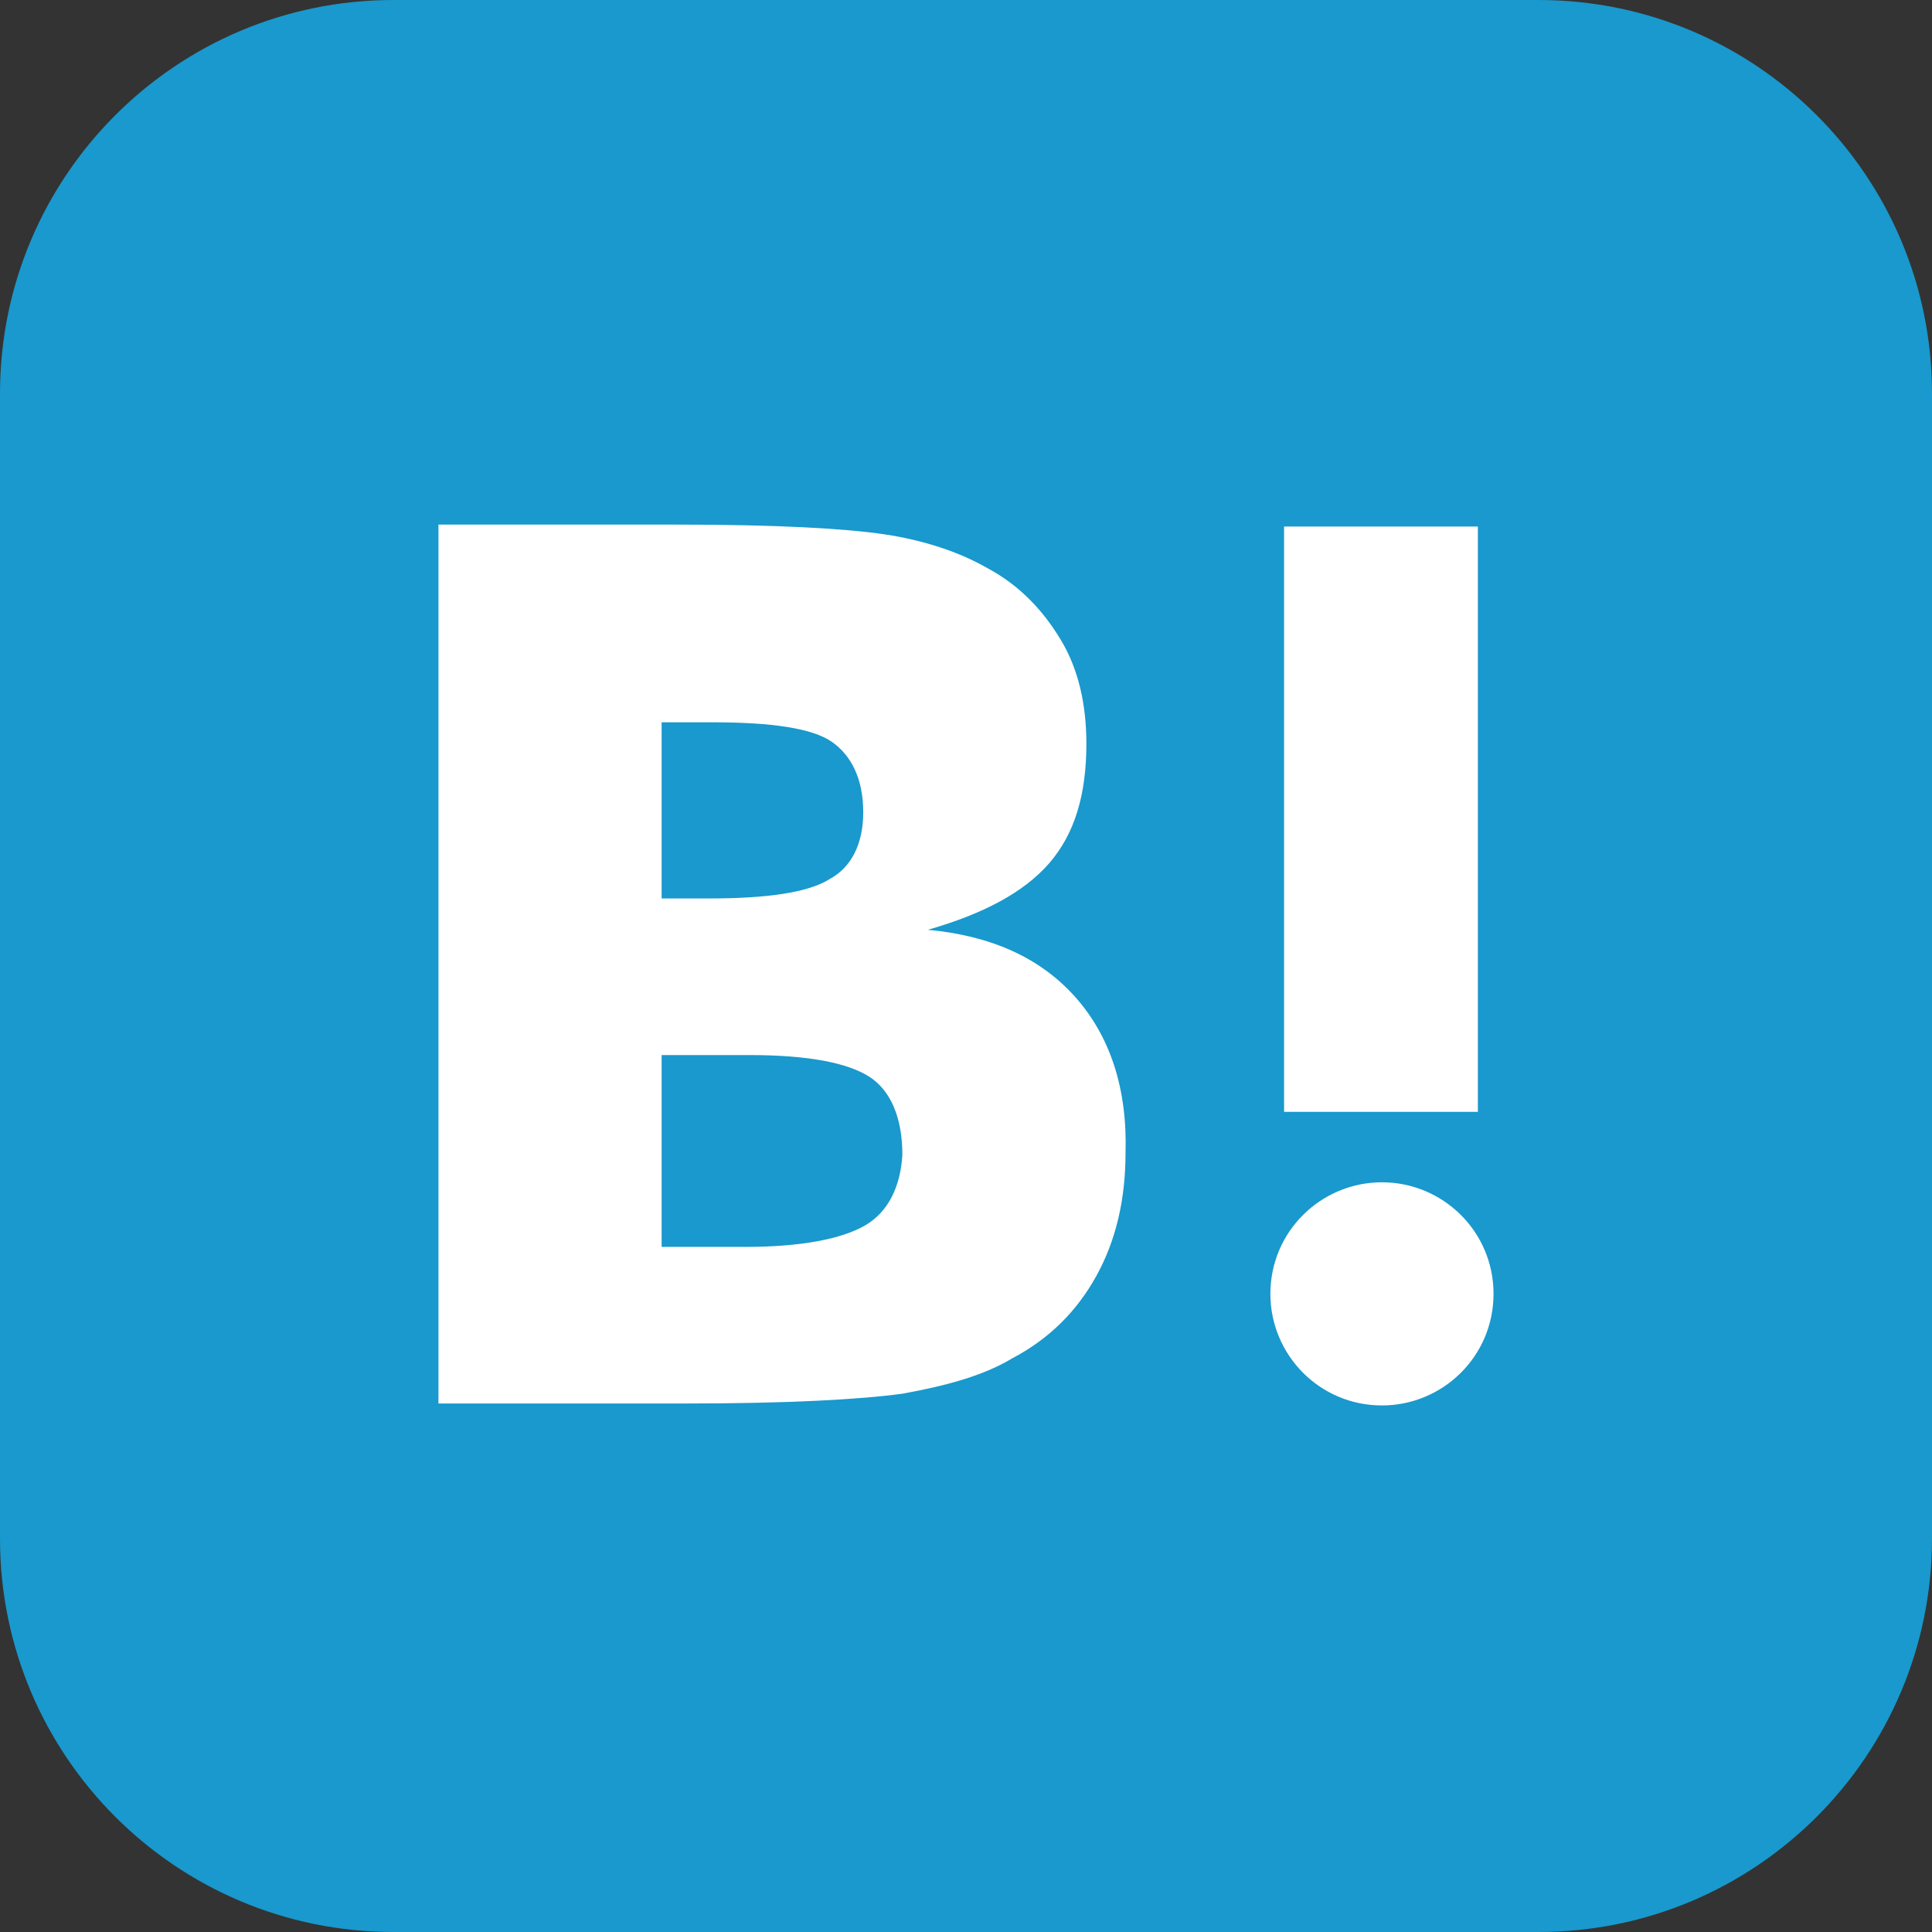
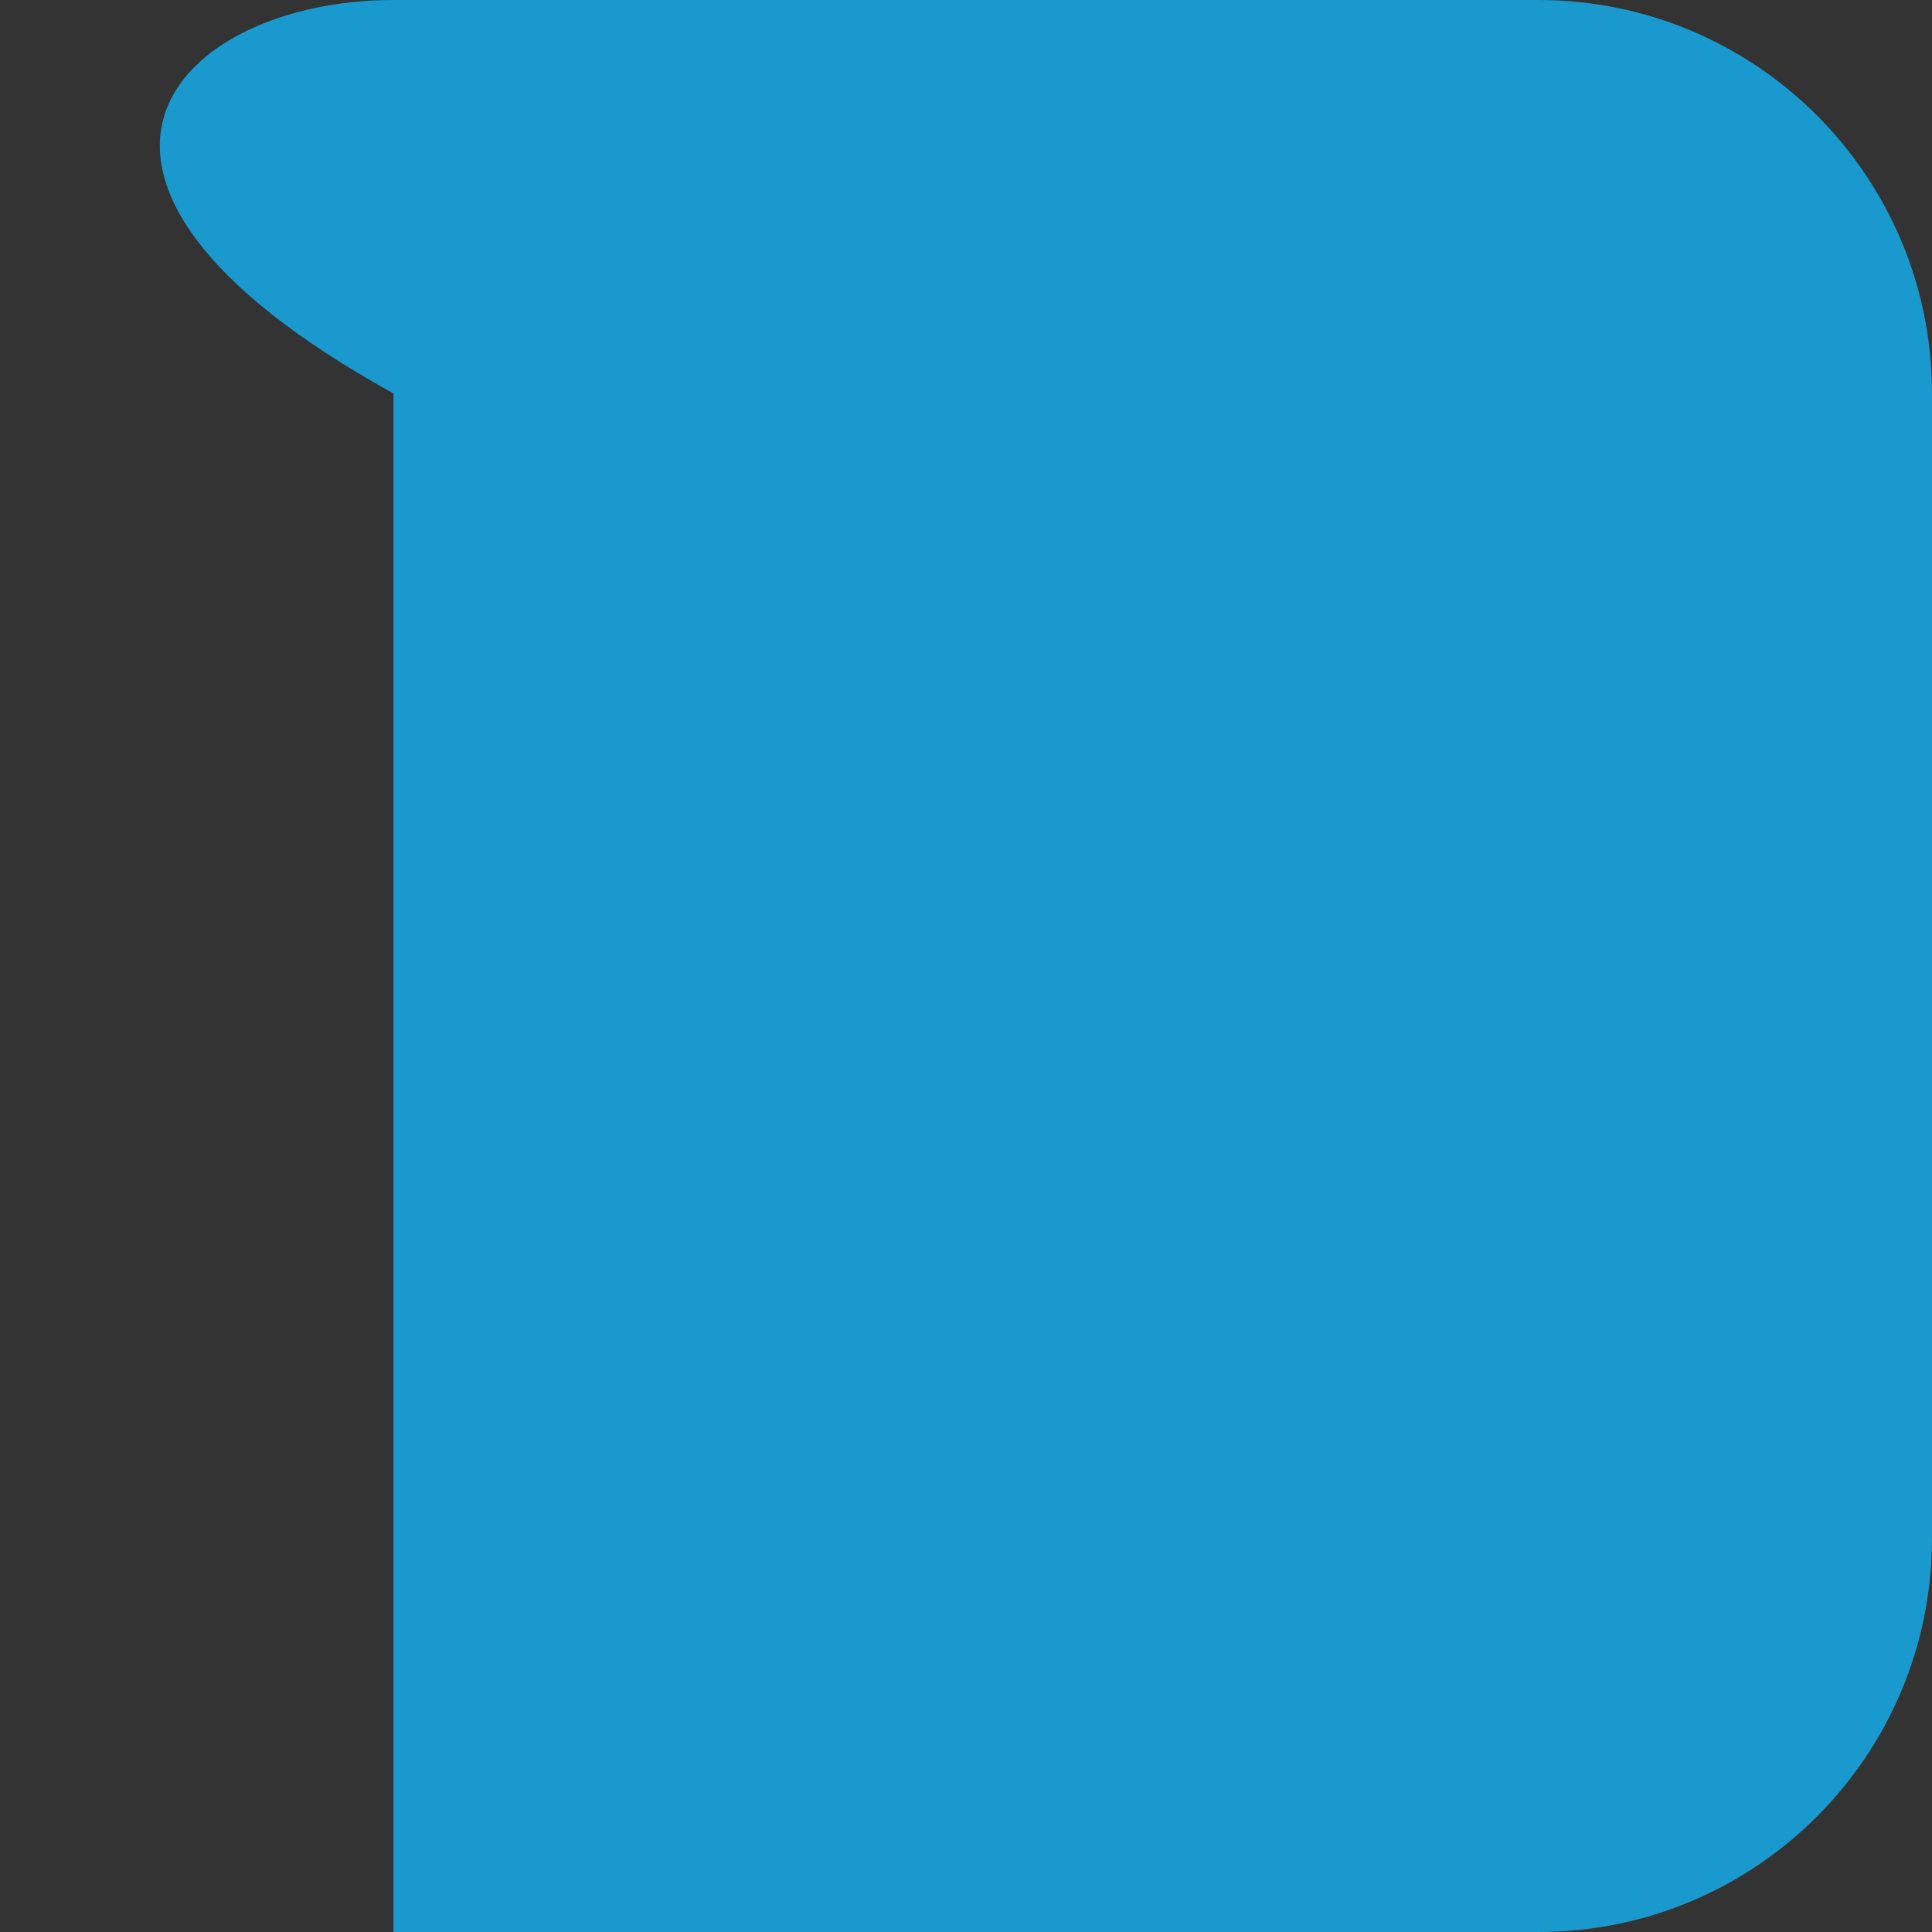
<svg xmlns="http://www.w3.org/2000/svg" xml:space="preserve" id="レイヤー_1" x="0" y="0" style="enable-background:new 0 0 98.7 98.7" version="1.1" viewBox="0 0 98.7 98.7">
  <rect x="0" y="0" width="98.7" height="98.7" fill="#333333" stroke="none" />
  <style>.st1{fill:#fff}</style>
-   <path d="M78.6 98.7H20.1C9 98.7 0 89.7 0 78.6V20.1C0 9 9 0 20.1 0h58.5c11.1 0 20.1 9 20.1 20.1v58.5c0 11.1-9 20.1-20.1 20.1z" style="fill:#1999cd" />
-   <path d="M54.9 50.9c-1.8-2-4.3-3.1-7.5-3.4 2.8-.8 4.9-1.9 6.2-3.4 1.3-1.5 1.9-3.5 1.9-6.1 0-2-.4-3.8-1.3-5.3s-2.1-2.8-3.8-3.7c-1.4-.8-3.2-1.4-5.2-1.7-2-.3-5.5-.5-10.6-.5H22.4v44.9h12.7c5.1 0 8.8-.2 11-.5 2.2-.4 4.1-.9 5.6-1.8 1.9-1 3.3-2.4 4.3-4.2 1-1.8 1.5-3.9 1.5-6.3.1-3.3-.8-6-2.6-8zm-21.1-14h2.6c3 0 5.1.3 6.1 1s1.6 1.9 1.6 3.6c0 1.6-.6 2.8-1.7 3.4-1.1.7-3.2 1-6.2 1h-2.4v-9zm10.4 25.7c-1.2.7-3.3 1.1-6.1 1.1h-4.3v-9.8h4.5c3 0 5 .4 6.1 1.1 1.1.7 1.7 2.1 1.7 4-.1 1.6-.7 2.9-1.9 3.6zM70.6 60.4c-3.1 0-5.7 2.5-5.7 5.7 0 3.1 2.5 5.7 5.7 5.7 3.1 0 5.7-2.5 5.7-5.7s-2.6-5.7-5.7-5.7zM65.6 26.9h9.9v29.9h-9.9z" class="st1" />
+   <path d="M78.6 98.7H20.1V20.1C0 9 9 0 20.1 0h58.5c11.1 0 20.1 9 20.1 20.1v58.5c0 11.1-9 20.1-20.1 20.1z" style="fill:#1999cd" />
</svg>